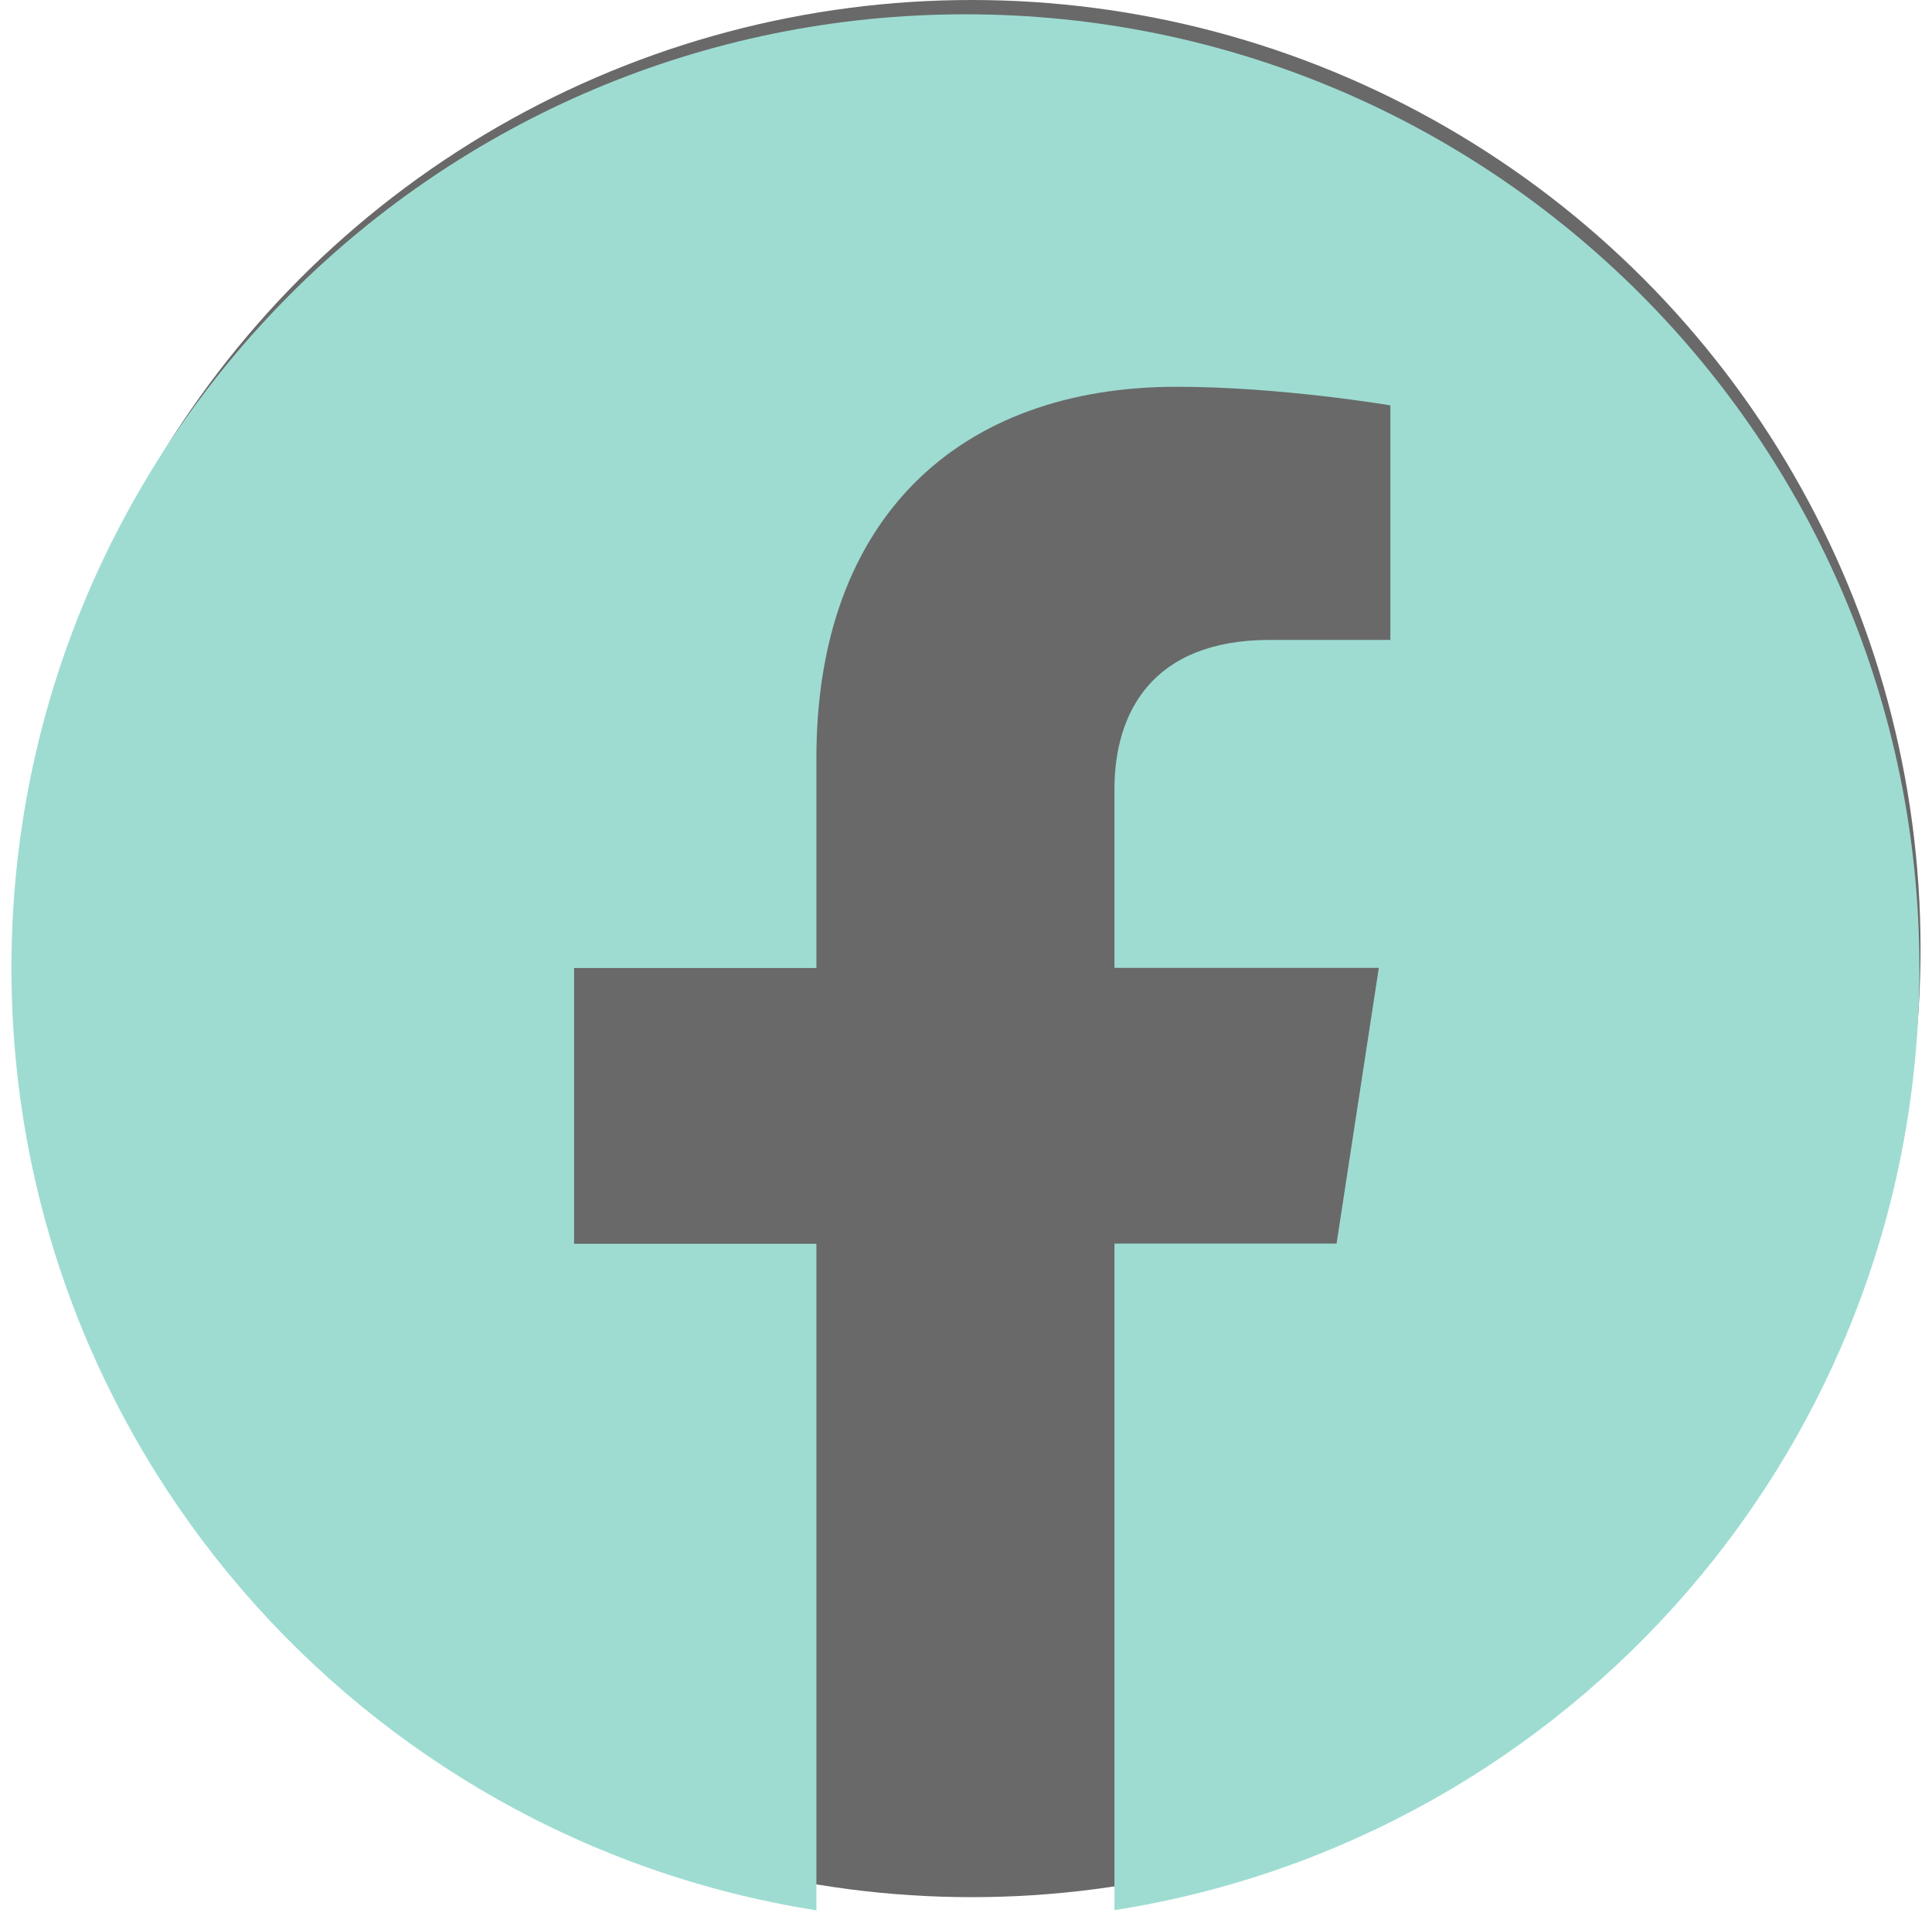
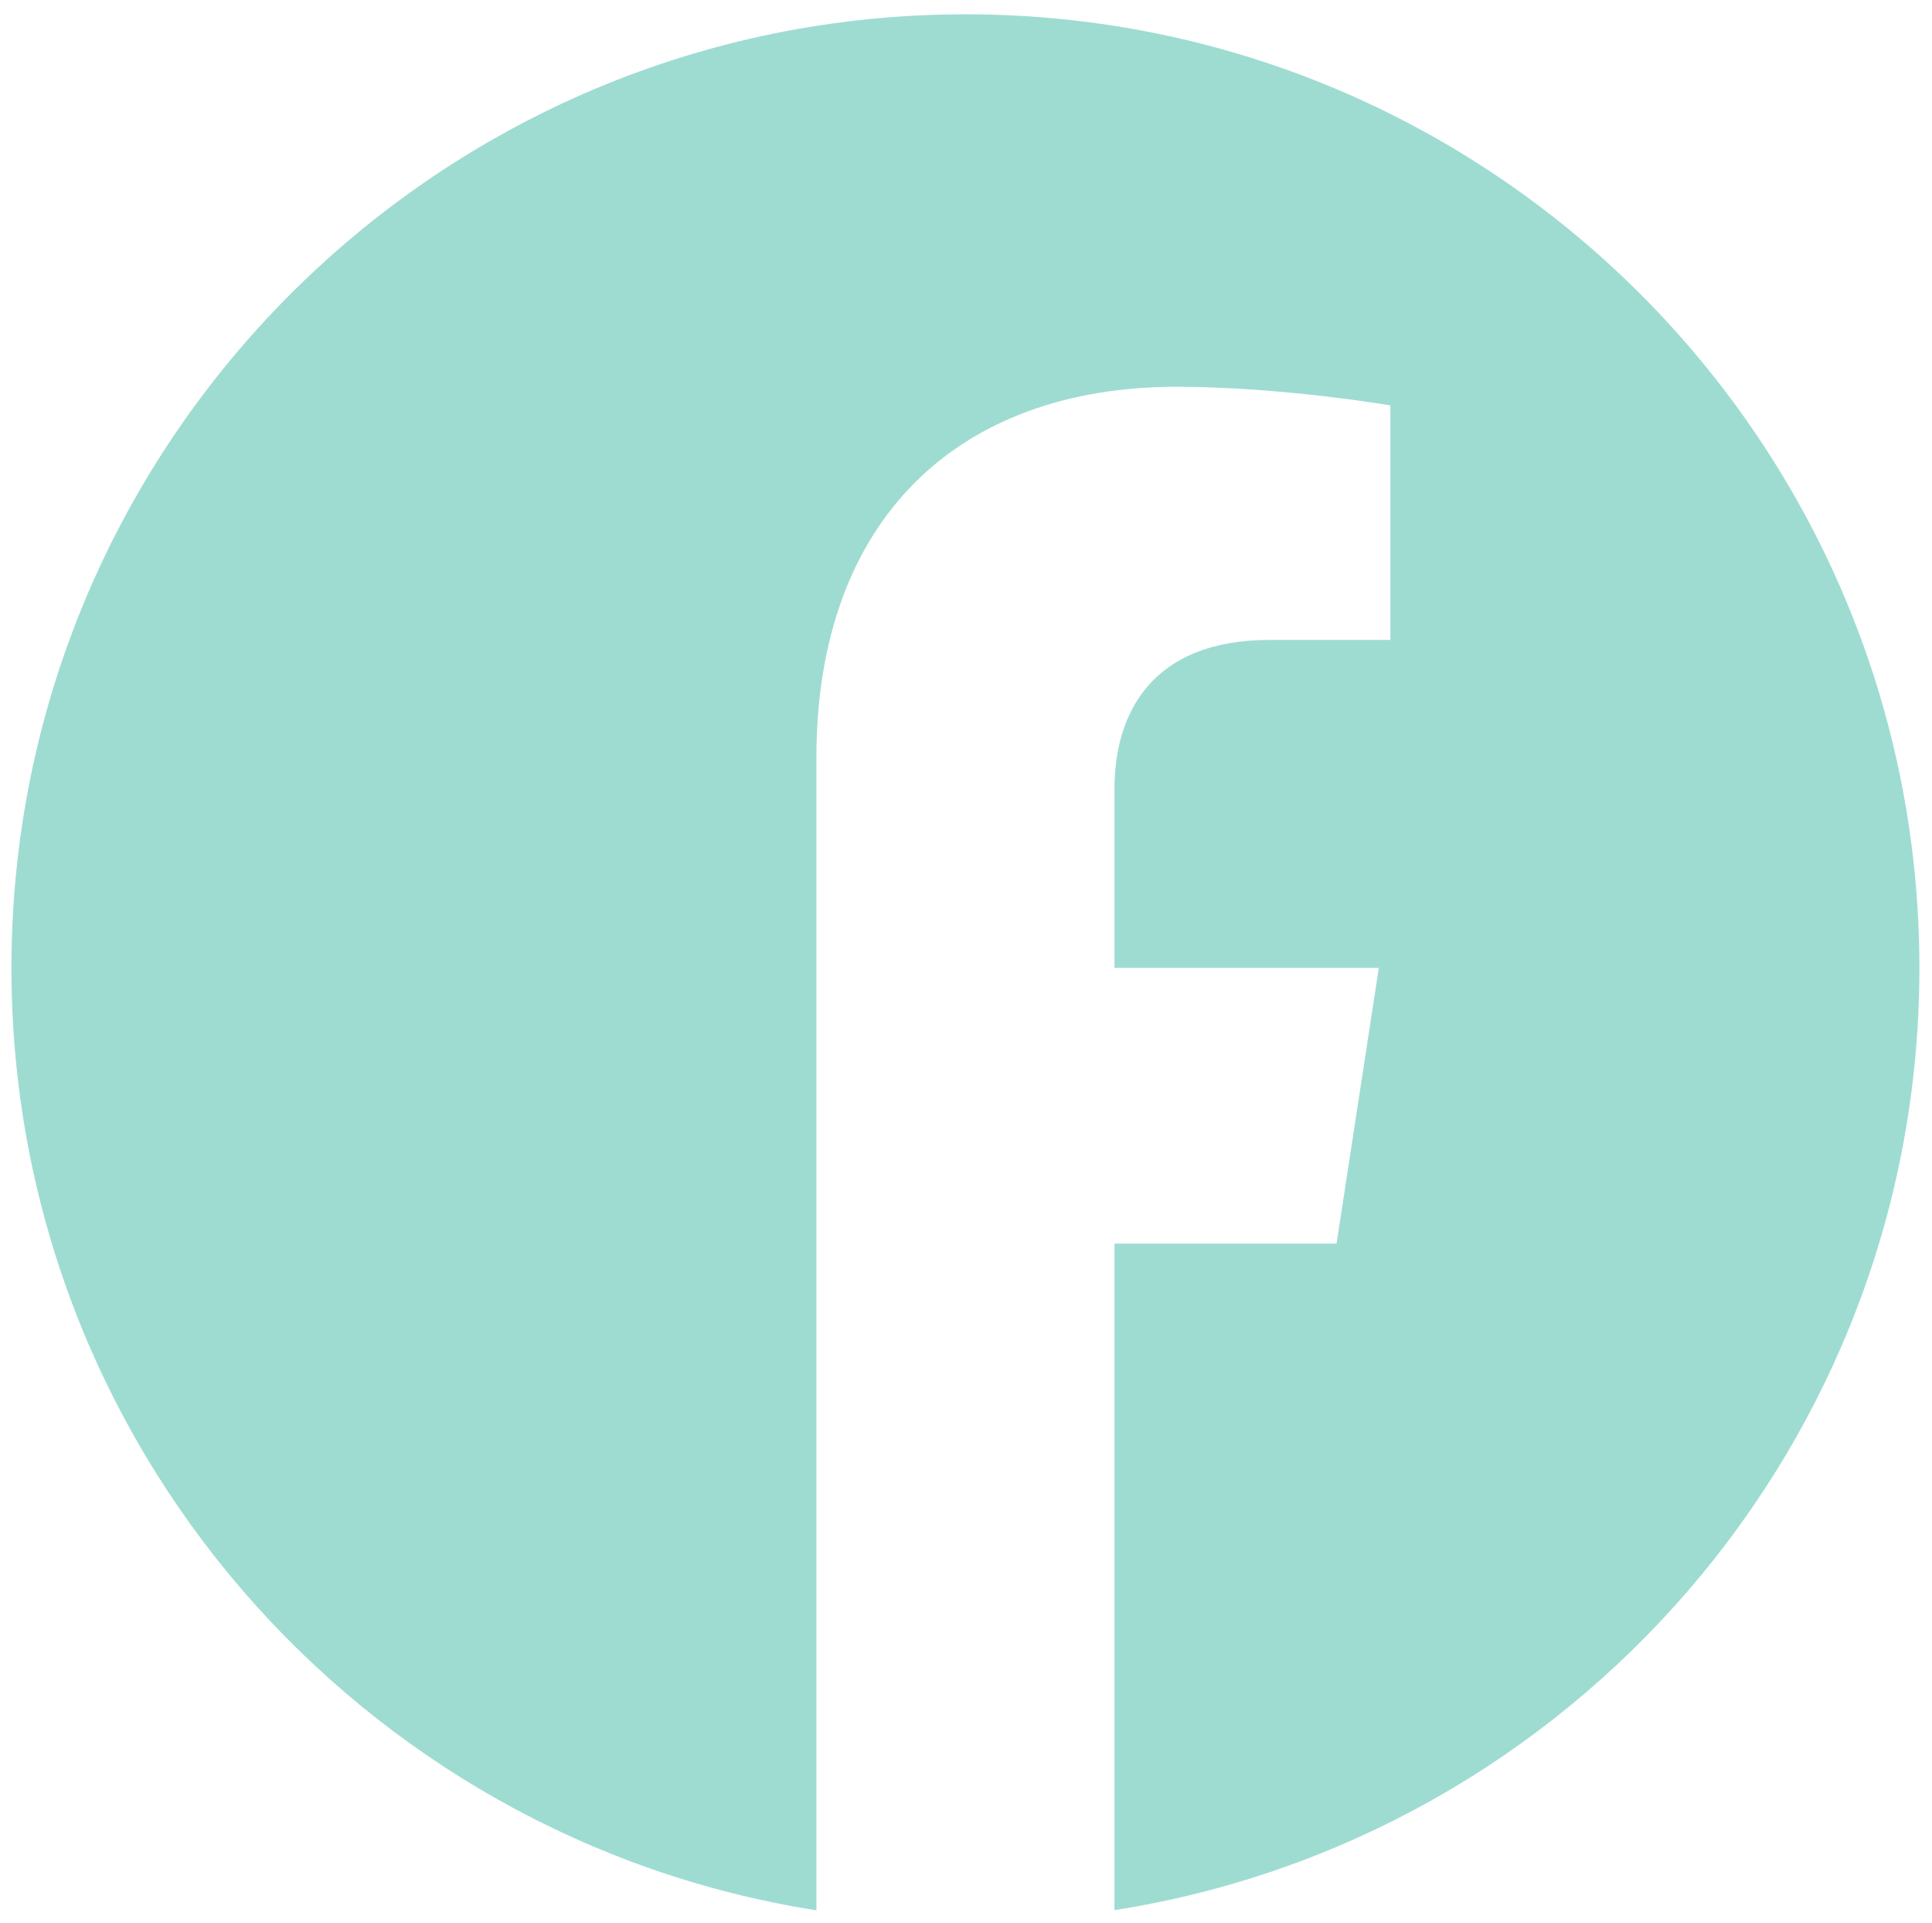
<svg xmlns="http://www.w3.org/2000/svg" width="675" height="672" viewBox="0 0 675 672" fill="none">
-   <circle cx="339.5" cy="331.5" r="331.5" fill="#696969" />
  <g filter="url(#filter0_d_3581_427)">
-     <path d="M337.3 1C153.233 1 4 150.233 4 334.3C4 500.633 125.867 638.5 285.233 663.6V430.667H200.567V334.3H285.233V260.867C285.233 177.267 335 131.167 411.1 131.167C447.567 131.167 485.767 137.667 485.767 137.667V219.633H443.633C402.3 219.633 389.367 245.367 389.367 271.733V334.233H481.733L466.967 430.6H389.367V663.533C548.733 638.567 670.6 500.667 670.6 334.3C670.6 150.233 521.367 1 337.3 1Z" fill="#9EDCD2" />
+     <path d="M337.3 1C153.233 1 4 150.233 4 334.3C4 500.633 125.867 638.5 285.233 663.6V430.667H200.567H285.233V260.867C285.233 177.267 335 131.167 411.1 131.167C447.567 131.167 485.767 137.667 485.767 137.667V219.633H443.633C402.3 219.633 389.367 245.367 389.367 271.733V334.233H481.733L466.967 430.6H389.367V663.533C548.733 638.567 670.6 500.667 670.6 334.3C670.6 150.233 521.367 1 337.3 1Z" fill="#9EDCD2" />
  </g>
  <defs>
    <filter id="filter0_d_3581_427" x="0" y="1" width="674.602" height="670.6" filterUnits="userSpaceOnUse" color-interpolation-filters="sRGB">
      <feFlood flood-opacity="0" result="BackgroundImageFix" />
      <feColorMatrix in="SourceAlpha" type="matrix" values="0 0 0 0 0 0 0 0 0 0 0 0 0 0 0 0 0 0 127 0" result="hardAlpha" />
      <feOffset dy="4" />
      <feGaussianBlur stdDeviation="2" />
      <feComposite in2="hardAlpha" operator="out" />
      <feColorMatrix type="matrix" values="0 0 0 0 0 0 0 0 0 0 0 0 0 0 0 0 0 0 0.25 0" />
      <feBlend mode="normal" in2="BackgroundImageFix" result="effect1_dropShadow_3581_427" />
      <feBlend mode="normal" in="SourceGraphic" in2="effect1_dropShadow_3581_427" result="shape" />
    </filter>
  </defs>
</svg>